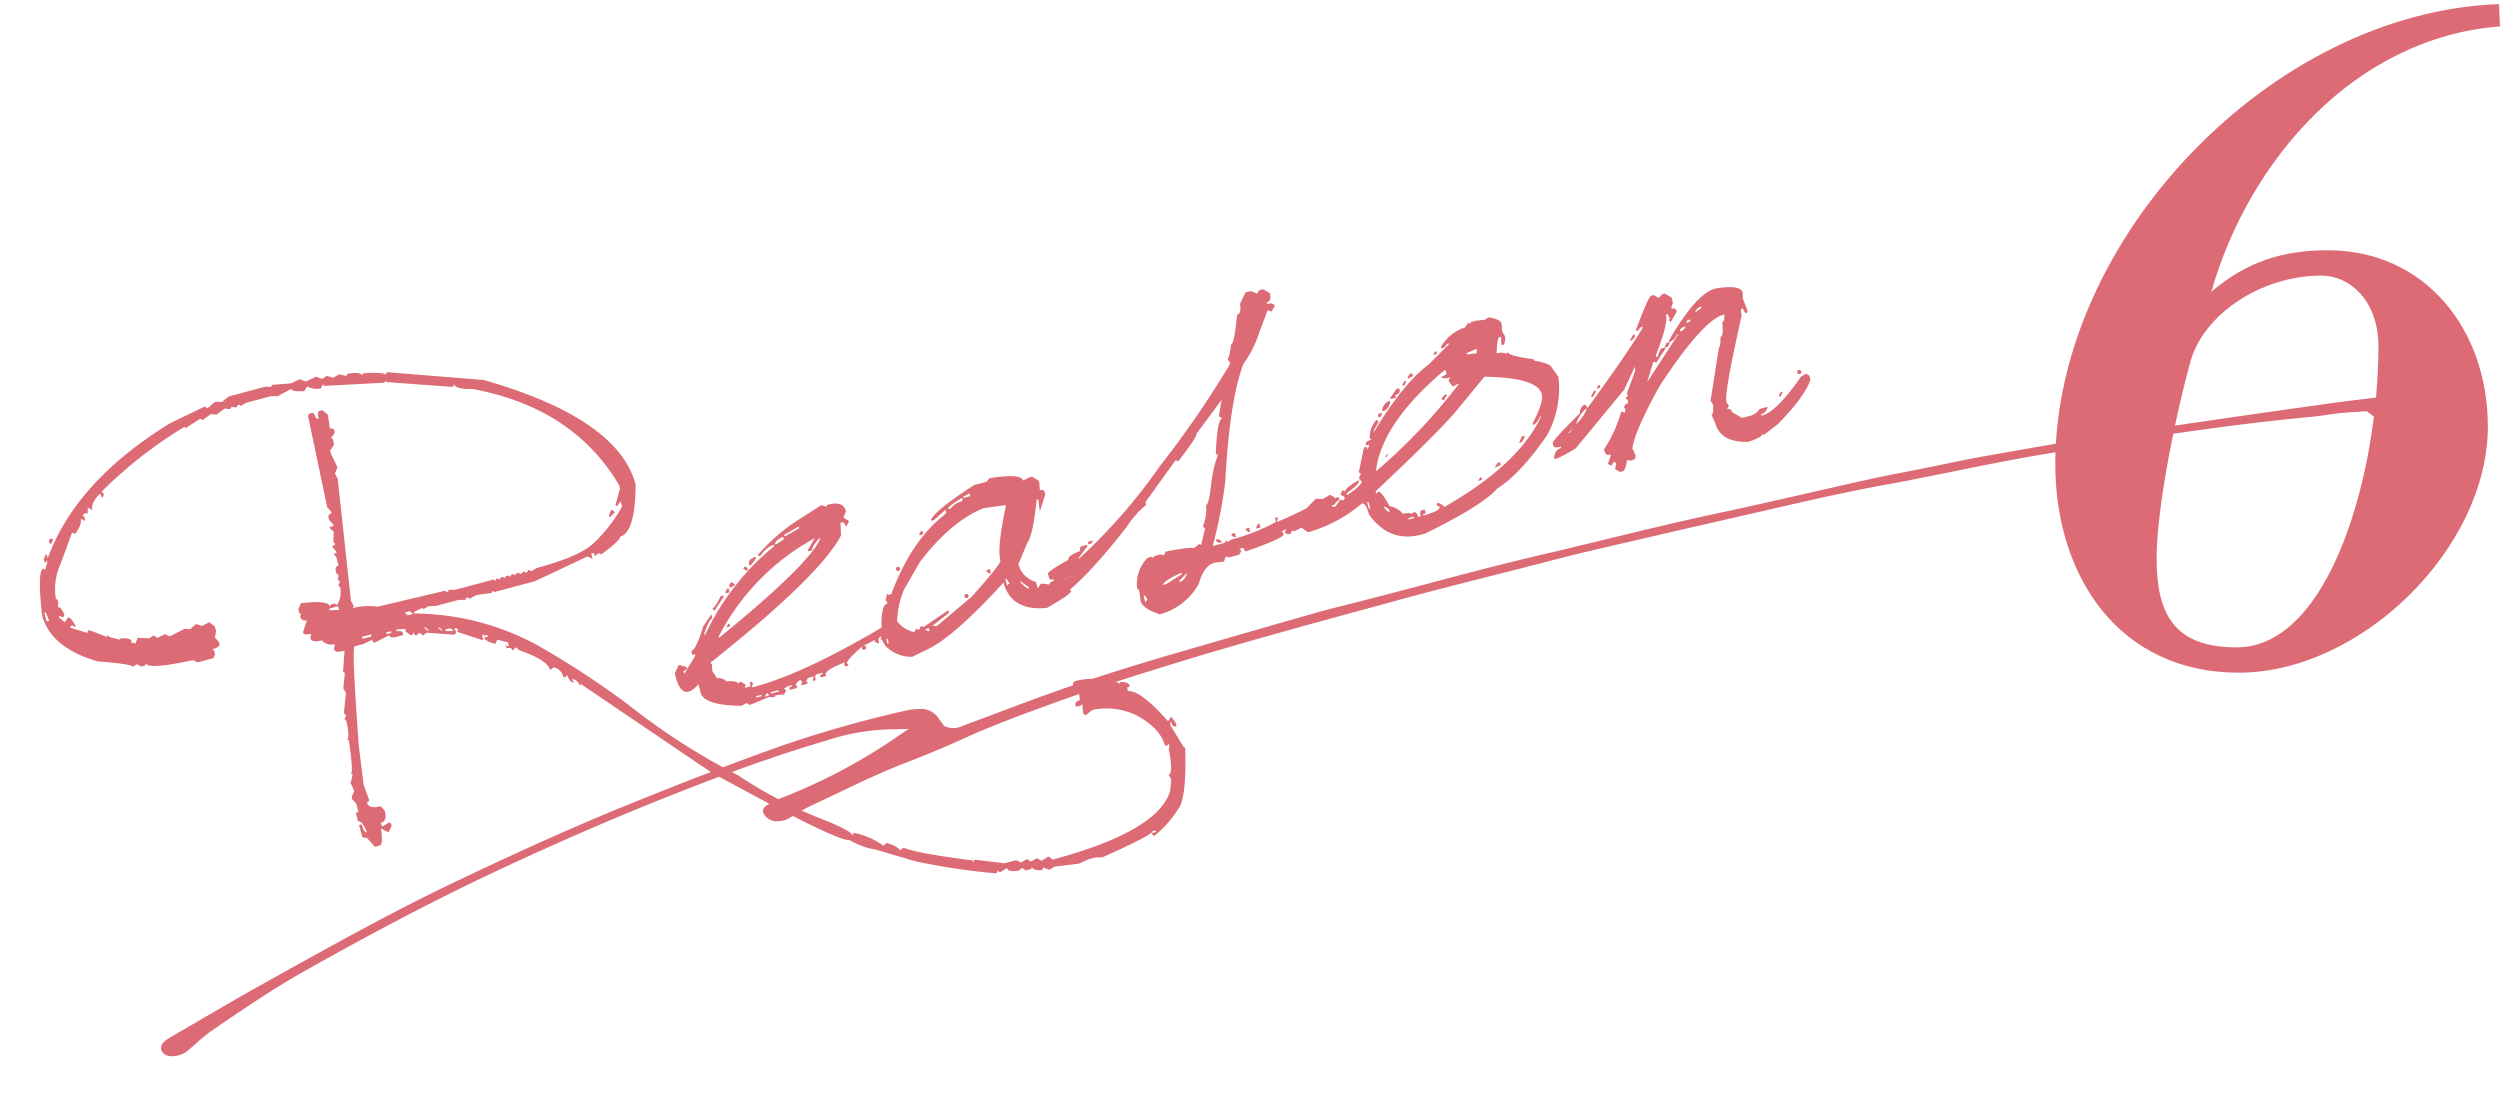
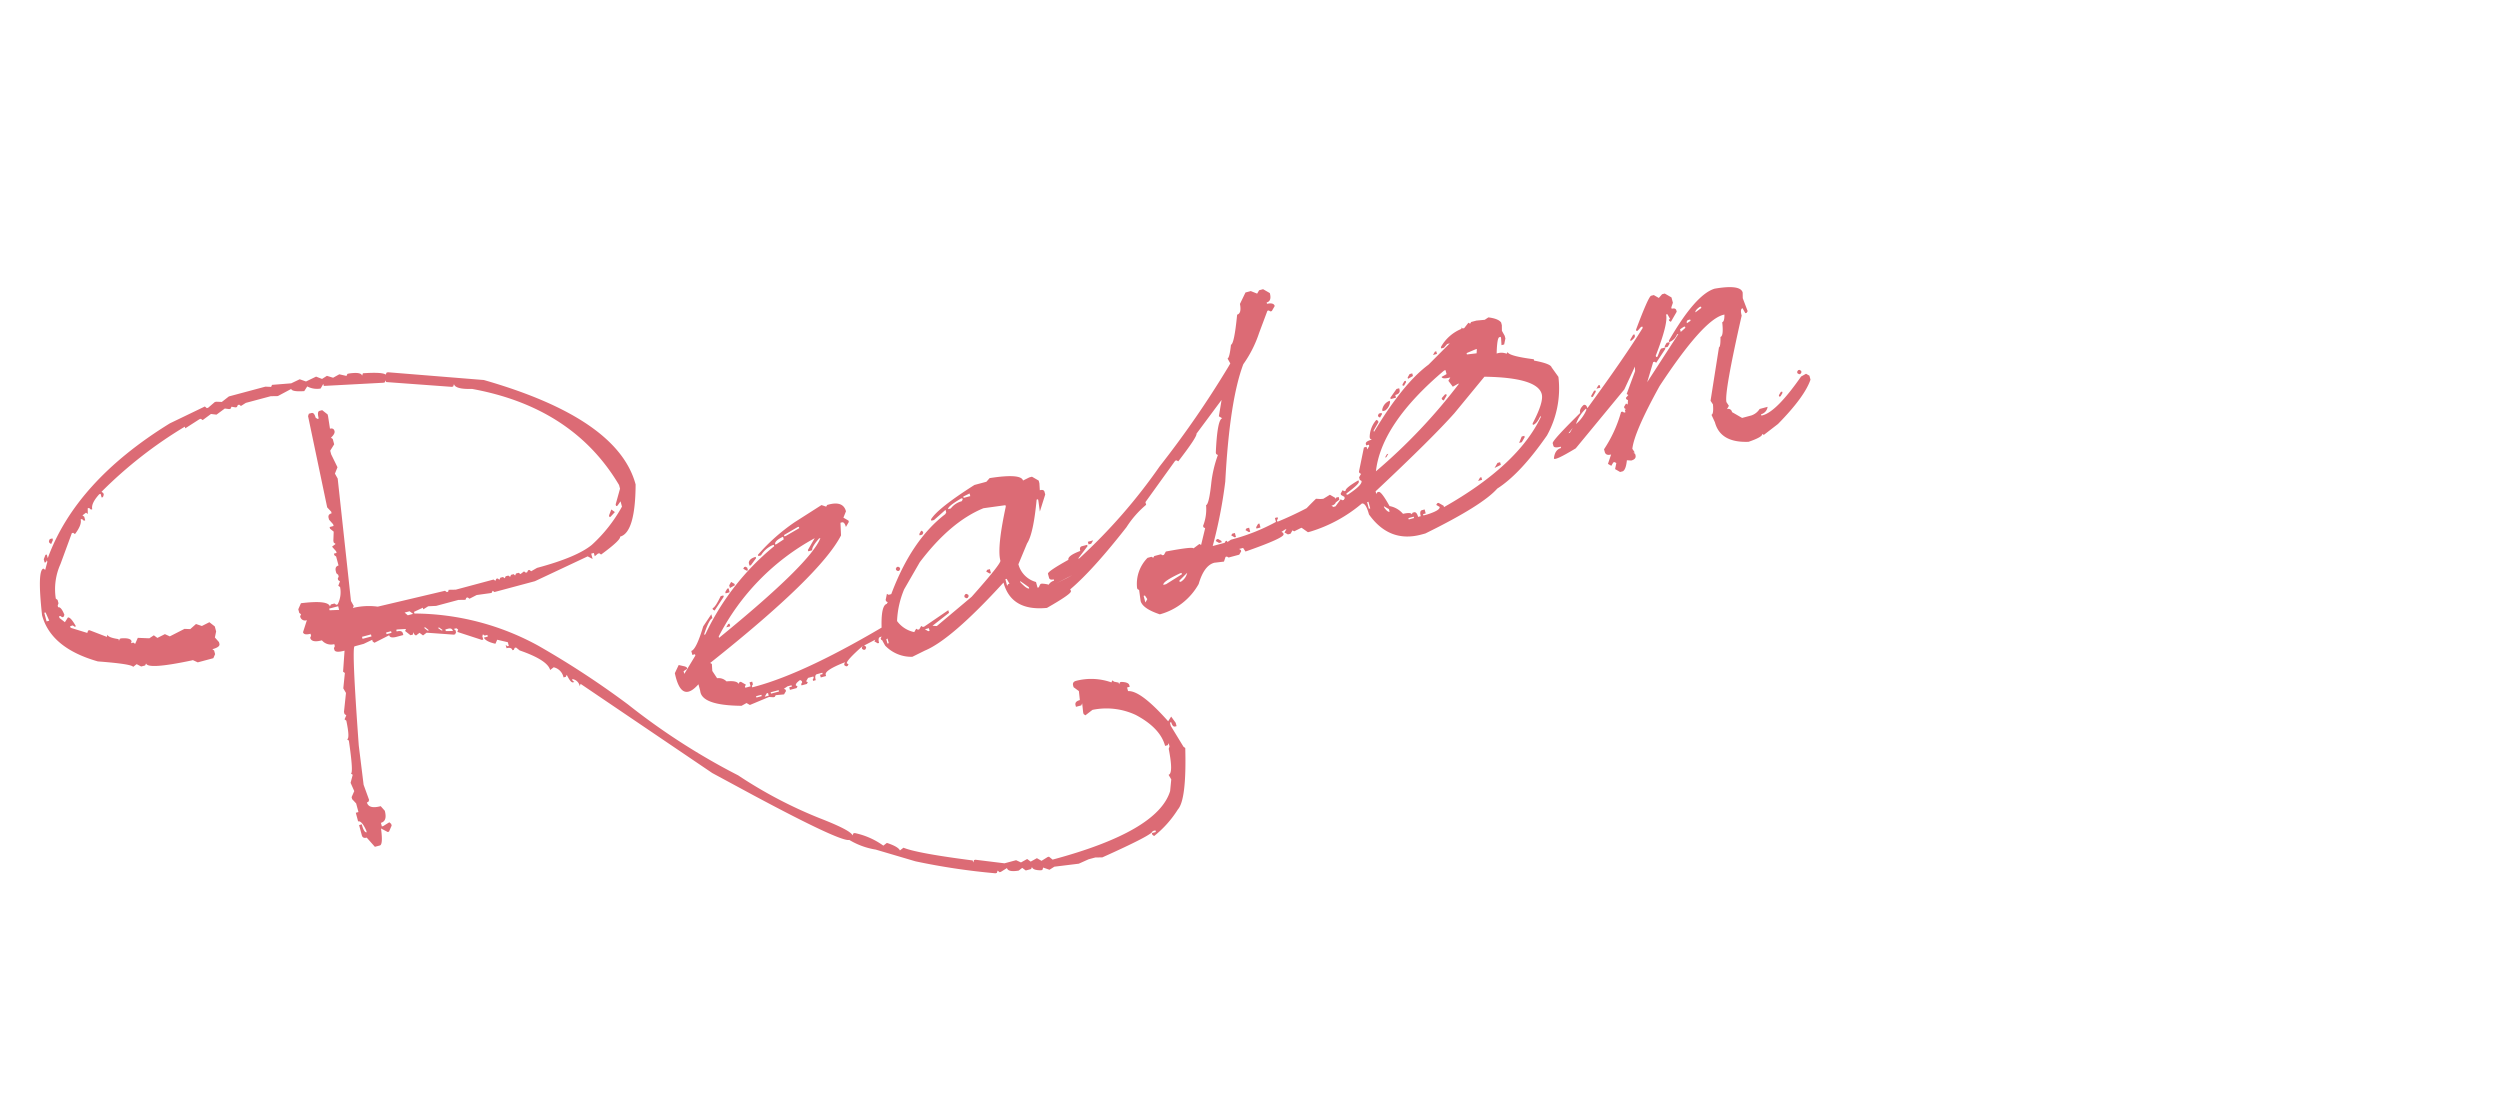
<svg xmlns="http://www.w3.org/2000/svg" width="358.873" height="158.803" viewBox="0 0 358.873 158.803">
  <g id="グループ_2681" data-name="グループ 2681" transform="translate(-170.341 -682.121)">
    <g id="グループ_2365" data-name="グループ 2365" transform="translate(161.822 648.31)">
      <path id="パス_115012" data-name="パス 115012" d="M10.6-61.5h5.425l.789.247.2-.247L19.727-61l1.332-.247.789.542,1.578-.3.74.542.789-.247.789.493.986-.247.937.493.2-.247h.2q1.775.2,1.775.789l.2-.3q2.762.542,3.107,1.036l.2-.247h.2L46.555-54.3Q63.717-43.99,63.717-34.176q-1.825,6.658-4.093,6.658,0,.493-3.3,1.775l-.2-.247h-.2l-.542.247v-.493h-.395v.789L54.4-25.99,46.16-24.51H40.144l-.2-.247-.2.247h-.2l-1.973-.247-1.134.247-.2-.247h-.2l-.2.247-.986-.247h-3.3L30.428-25l-.789.247V-25l-1.381.247v.247a37.337,37.337,0,0,1,15.929,9.025A126.07,126.07,0,0,1,54.495-3.945,95.589,95.589,0,0,0,67.12,9.962a63.941,63.941,0,0,0,9.715,8.976q3.9,2.86,3.9,3.6l.2-.247h.2a10.82,10.82,0,0,1,3.5,2.811l.592-.247q1.43.937,1.529,1.529l.592-.247q1.677,1.282,9.124,4.34v.3l.2-.3h.2l3.9,1.578h1.726l.592.493.986-.247.395.493.986-.247.542.542.986-.3h.2l.395.542q15.633,0,18.839-5.129l.592-1.578-.2-.74q.74,0,.986-3.6l.2-.3V21.5l-.2.247h-.395q0-2.663-2.91-5.375a9.936,9.936,0,0,0-5.819-2.318l-1.184.493-.2-.247v-.247l.2-1.282-.2.247h-.789v-.247q0-.542.789-.542l.2-1.282-.592-.74V9.962q0-.542.592-.542a8.652,8.652,0,0,1,4.833,1.529l.2-.247.2.247.592.3v.247l.2-.247h.2q.986.3.986.74v.247h-.395v.542q1.775.345,4.438,5.671l.592-.542.395,1.036v.493h-.2q-.395,0-.395-.74h-.2v.493l.986,3.354.2.247q-1.726,7.2-3.3,8.236a15.181,15.181,0,0,1-4.291,2.811l-.2-.247v-.247h.592v-.247H122.5q0,.493-7.94,1.775l-.986-.247h-.986l-1.529.247-3.5-.493-.789.247-.789-.542-.2.3h-.2q-1.134-.3-1.134-.789l-.2.247h-.789l-.395-.493-.592.247q-1.529-.148-1.529-.789l-.986.3h-.2l-.2-.3-.2.3h-.2a95.77,95.77,0,0,1-10.652-4.636l-5.08-3.107a10.636,10.636,0,0,1-3.3-2.318q-1.233,0-11.639-9.765L63.618,8.68,48.675-8.581l-.2.3a1.276,1.276,0,0,0-.789-1.282v.247l.2.247h-.2q-.345,0-.592-1.282l-.2.247h-.345a1.871,1.871,0,0,0-.986-1.775l-.592.247q0-1.479-3.5-3.847l-.395-.542h-.2l-.2.247h-.2q0-.493-.74-.493v-.493l.2.247h.2v-.542l-1.381-.74-.395.493q-1.233-.641-1.381-1.282h.592v-.247h-.395l-.2-.247-.148.247v.493h-.2l-3.107-2.022.2-.3-.2-.247h-.395l.2.247v.3l-.2.247h-.2l-3.7-1.282-.592.247-.395-.493-.592.247-.2-.247v-.3l-.2.3h-.345l-.592-.789.2-.247-1.184-.247h-.2v.247q.789,0,.789.493v.247h-.986q-.986,0-.986-.493l-2.318.493-.2-.247v-.247l-1.332.247H18.74q-.444,0-3.107,13.907l-.789,5.622.2,2.318-.2.247h-.2q0,1.036,1.775,1.036l.395.789q0,1.529-.986,1.529V3.8h.2l.986-.3.2.3v.247l-.592.74h-.2l-.789-.74q-.3,2.318-.789,2.318H14.1l-.789-1.578q-.592,0-.592-.493V2.762h.395q0,1.282.395,1.282V3.8q-.247-1.578-.789-1.578V.937h.395V-.345l-.395-.74v-.3l.592-.74-.2-1.282.592-1.036-.2-.247q.395,0,.937-4.636l-.2-.247q.444,0,.592-2.614l-.2-.247.395-.493-.2-.247v-.3l.986-2.564-.2-.74.789-2.071-.2-.247.986-2.86q-1.381,0-1.381-.493v-.247l.2-.247v-.3a1.714,1.714,0,0,1-1.578-.986q-1.529,0-1.529-.789l.2-.247v-.3q-.986,0-.986-.493l.986-1.529a.7.7,0,0,1-.789-.789l.2-.247-.2-.247v-.542l.592-.74q3.9.542,3.9,1.529l.2-.247h.542l.2.247h.2a3.8,3.8,0,0,0,.986-2.318l-.2-.247.395-.542-.2-.247V-32.2l.2-.247V-32.7l-.2-.3v-.247q0-.74.592-.74v-1.332l-.2-.247V-35.8h.395v-.247l-.395-.789.592-.247-.2-.247v-.247l.395-1.282-.395-.542v-.247h.592V-39.9l-.395-.789v-.247q0-.542.592-.542v-.247l-.395-.74.74-13.365.2-.3h.395q.395,0,.395.789l.2.247h.2q0-1.036.395-1.036h.395l.592.789v.247l-.2,1.825q.542,0,.542.493,0,.395-.74.789l.2.247v.789l-.789.74v.542l.395,2.022-.592.789.2.789L19.924-28.6l.2.789-.2.247a9.574,9.574,0,0,1,3.5.74l9.913.3.2.247h.2l.148-.247.986.247h5.622l.2.247.2-.247h.2l.2.247.2-.247h.395l.2.247.2-.247h.395l.2.247.2-.247h.395l.148.247.2-.247h.395l.2.247.592-.247.2.247h.2l.2-.247h.2l.2.247.937-.247q5.918,0,8.458-1.159A21.275,21.275,0,0,0,61-31.612V-32.4l-.592.493h-.2v-.247L61.4-34.176v-.542Q57.9-47.2,44.582-53.508q-2.318-.542-2.318-1.332l-.2.3h-.2l-8.926-3.107V-57.9l-.2.247h-.2l-8.384-1.775v-.3l-.542.542a2.969,2.969,0,0,1-1.775-.789l-.592.542q-1.726-.345-1.726-.789l-2.121.493-.986-.247h-3.7l-.789.247-.2-.247h-.2l-.2.247h-.2l-.542-.247-.2.247h-.2l-.592-.247-1.381.542-.74-.3-1.381.542-.2-.247h-.2l-2.318.74v-.247A61.955,61.955,0,0,0-10.6-53.015l.2.247v.247l-.2.3h-.2v-.542H-11q-1.529.986-1.529,1.825h-.2l-.2-.3h-.2l-.2.789-.2-.247-.592.247.2.247v.542h-.2l-.2-.3h-.2q0,.789-1.332,1.825l-.2-.247h-.2l-2.712,3.847A8.768,8.768,0,0,0-20.91-39.9l.2.247v.493l-.2.3v.247q.444,0,.592,1.282l-.2.247h-.2l-.2-.247h-.2v.247l.592.789.592-.542q.395,0,.789,1.529h-.2l-.2-.247h-.395v.247l2.121,1.332.2-.3h.2l2.17,1.578.148-.3q0,.444,1.381,1.036v.247l.2-.247h.2q1.332.247,1.332.789l-.148.247h.345l.2.247.592-.74,1.578.493.74-.247.395.493,1.184-.247.592.493,2.318-.493.789.247.986-.493.74.493,1.184-.247.592.789v.74L-.3-28.6l.395.789v.247q0,.493-1.184.493l.2.247v.542l-.395.493H-3.6l-.592-.493h-.2q-6.411-.345-6.411-1.282l-.2.247h-.592l-.542-.493-.592.247q-.049-.444-4.685-2.071-6.017-3.6-6.017-8.482.986-6.411,1.923-6.411l.2.247.592-1.036v-.247l-.2.247h-.2v-.493l.395-.542h.2v.542q6.756-9.617,21.946-14.154L6.9-61l.2.3h.2l1.134-.542h.2L9.419-61ZM-19.135-48.379v.247l-.395.493-.2-.247v-.247l.2-.247Zm-3.9,10.011v1.282h.395l-.2-1.282Zm82.457,6.756.395.493-.789.493h-.148v-.247ZM16.62-28.357v.247l1.332.3v-.542ZM26.927-25l.345.493h.789L27.667-25Zm-6.806,1.775v.3h1.332v-.3Zm3.5.3v.247h.74v-.247Zm5.425.74.395.542h.2l-.395-.542Zm1.923.542.395.493h.2l-.395-.493Zm.986.493v.247l.986.247q0-.493-.592-.493ZM88.72-24.412l.592.395.2-.2h.2q2.17,0,2.17,1.578l-.592.789.592.592v.2l-.592.592q0-.789-.395-.789h-.2L90.3-19.48Q85.958-14.7,67.416-6.658l.2.2-.2.986.395,1.184a1.59,1.59,0,0,1,1.184.789q1.479.247,1.578.789l.2-.2h.2l.592.592-.2.2v.2h.789v-.592h.395v.395l-.2.2v.2h.395q7.743,0,21.6-3.995l.592.592a1.783,1.783,0,0,1-1.578.986q0,.789-1.184.789l-.2-.2v-.2l.2-.2h-.2q-.395,0-.395.789h-.2l-.395-.395.2-.2-1.775.395.2.2v.2l-.2.2h-.2l-.2-.2v-.2l.2-.2q-2.86,1.43-2.86,1.825l.2.2-.2.2h-.2l-.2-.2v-.2l.2-.2h-.2Q83-1.381,83-.74v.2H82.21V-.937H82.6v-.2h-.789q-.395,0-.395.789h-.395v-.2l.2-.2v-.2h-.789l-.395.395.2.2-.2.2h-.789v-.2l.2-.2v-.2l-.2-.2q-.789.3-.789.592l.2.2-.2.2h-.986V-.345h.395v-.2h-.592l-.592.2.2.2v.2L76.49.444l-1.184-.2-.2.2h-.2l-.592-.2L71.361.641,70.966.247l-.789.2Q64.654-1.085,65-3.156v-.986q-3.107,2.071-2.86-2.417l.838-.986.838.444.2.2v.2l-.592.2v.395L65.64-8.236v-.2h-.395v-.592q.74,0,2.564-2.959l1.578-1.381v.592q-.493,0-1.775,1.973h.2a36.32,36.32,0,0,1,12.822-9.666v-.2h-.2a3.618,3.618,0,0,0-1.973.986h-.395v-.2a27.657,27.657,0,0,1,6.313-3.156ZM82.408-21.65v.2h.2l2.17-.592v-.2h-.2Zm-1.578.986h.2l1.184-.395v-.395Q80.83-21.206,80.83-20.664ZM69.585-10.011v.2q15.485-6.954,17.754-10.061h-.2q-1.381.937-1.381,1.381h-.592v-.2l1.381-1.381A33.512,33.512,0,0,0,69.585-10.011Zm8.088-9.666v.2l-.986.789h-.2v-.395Q76.687-19.677,77.673-19.677Zm-1.775.986.2.2v.395h-.2l-.395-.395.2-.2Zm-2.564,1.578.395.395v.2l-.789.2v-.395Zm-.789.789h.2v.592H72.15v-.2Zm-1.184.789h.395v.2L69.98-13.759l-.2-.2v-.2Q70.177-14.154,71.361-15.535Zm0,4.143h.2V-11h-.592ZM92.37-3.945v.2h.2l.592-.2v-.2h-.2ZM72.544-.345v.2h.789v-.2Zm1.184.395h.592V-.345h-.2Zm.986-.395v.2H75.9v-.2ZM113.033-21.9q4.537.493,4.537,1.578l.986-.2h.395l.789.789v.395l-.2.986q.592,0,.592.395v.395l-1.381,2.17.2-1.578v-.2h-.2q-1.726,4.636-2.959,5.721l-1.973,2.564A3.59,3.59,0,0,0,115.6-5.77v.838h.2l.148-.2.2-.2h.2q1.184.395,1.184.789l3.354-.838-2.515.542,1.726-.345q.592,0,.592.395v.592q0,.592-.789.592l.2.2v.2q0,.395-3.945,1.43-5.08-.838-5.08-5.129Q101.74-.937,97.646-.395L95.674,0A5.191,5.191,0,0,1,92.32-2.564l-.2-.789q.888-4.932,1.973-4.932l.2-.2-.2-.2v-.2l.395-.789.2.2h.395q4.833-6.756,10.455-9.074l.2-.2v-.395l-1.973.986h-.395v-.2q1.332-1.282,7.3-3.156h1.775Zm-4.34,1.578v.2h.986v-.395Zm-2.564,1.184h.395a2.885,2.885,0,0,1,1.775-.592l.2-.2v-.2h-.2Q106.129-19.529,106.129-19.135ZM94.885-5.523a4.041,4.041,0,0,0,1.973,2.17l.395-.395.2.2h.2l.395-.395.2.2h.2l3.945-1.381v.395L99.619-3.551l.592.2,5.918-2.762q5.326-3.5,5.326-3.945,0-1.923,2.762-7.3v-.2l-3.156-.395q-5.08.641-10.85,5.129L97.055-9.666A13.034,13.034,0,0,0,94.885-5.523Zm6.707-11.639.2.2v.2l-.2.2H101.2v-.2ZM97.055-13.02l.2.2v.2l-.2.2h-.2l-.2-.2v-.2l.2-.2ZM109.68-9.271v.592h-.2l-.395-.395.2-.2ZM111.455-7.3v.986l.2-.2h.2l-.2-.789Zm-5.918.592.2.2v.2l-.2.2h-.2l-.2-.2v-.2l.2-.2Zm7.891.2v.2q.641,1.184.986,1.184v-.2ZM92.715-3.748v.986h.2v-.986Zm5.721.395.395.395h.2v-.395ZM155.4-38.122h.789l.789.592.395-.395h.592l.789.789q0,1.184-.789,1.184v.2q.986.049.986.592l-.592.592h-.2l-.2-.2h-.2l-1.973,2.762a16.848,16.848,0,0,1-3.354,3.748q-3.255,4.537-6.855,15.584a67.427,67.427,0,0,1-4.143,8.482h1.775l.2-.2h.2v.2l.592-.2a28.439,28.439,0,0,0,6.9-.789V-5.77h.395v.2l-.2.2v.2h.2a48.411,48.411,0,0,0,8.088-1.775l.592.592v.395q0,.592-.789.592l.2.2v.2A15.15,15.15,0,0,1,154.262-3.4l-.986.2-.2-.2-.395.395h-.395l-.395-.395.395-.395h-.2l-.592.2.2.2v.2q0,.542-5.918.986l-.2-.592h-.592l.2.2v.2l-.395.395h-1.578l-.2-.2h-.2l-.395.592-1.381-.2q-1.529,0-2.959,2.367a9.122,9.122,0,0,1-6.51,2.762q-2.17-1.43-2.17-2.564l.2-1.578-.2-.2v-.2a5.317,5.317,0,0,1,2.564-3.748h.592l.2.2.2-.2h.986l.2.2h.2l.395-.395q3.945.3,3.945.592l.986-.395.2.2,1.184-2.17-.2-.2v-.2a6.522,6.522,0,0,0,1.184-2.762q.444,0,1.578-2.959a17.576,17.576,0,0,1,1.923-3.551l-.2-.2v-.2q1.43-4.537,2.17-4.537l-.395-.395.986-2.17-4.734,3.748q0,.444-3.551,3.156l-.2-.2h-.2l-5.671,4.636v.395a13.967,13.967,0,0,0-3.551,2.367q-7.4,5.573-11.441,7.1h-.592q-.395,0-.395-.986-.789,0-.789-.395v-.2a1.264,1.264,0,0,1,1.184-.789v-.2q-.592,0-.592-.395V-6.46q0-.345,3.354-1.184,0-.592,1.973-.789,0-.592.395-.592h.789v.2L122.3-7.447h.2a79.407,79.407,0,0,0,14.548-9.765,140.693,140.693,0,0,0,13.217-11.244l.395-.395-.2-.789q.3,0,.986-1.775.493,0,1.973-3.945.69,0,.789-1.381Zm-31.119,28.7h.789l-.395.395h-.395Zm24.264,3.847h.2v.592h-.592v-.2Zm-1.381.2v.592h-.2l-.395-.395.2-.2Zm-2.17.2v.592h-.2l-.395-.395.2-.2Zm-2.564.2.395.395v.2h-.395l-.395-.395.2-.2Zm-9.271,4.34h.395l2.564-.789v-.2h-.2Q133.154-1.134,133.154-.641Zm2.367,0v.2h.2A1.992,1.992,0,0,0,136.9-1.43ZM130,.148v.986l.395-.395-.2-.592Zm55.185-25.792.2.2.2-.2h.789l1.184.2.592-.2q1.332.542,1.578,1.184v.395l-.2.789.2.789v.395l-.395.789h-.395l.2-.986v-.2h-.2q-.345,0-.986,2.17a2.037,2.037,0,0,1,1.381.395l.2-.2q0,.592,3.354,1.973v.2q2.17,1.036,2.17,1.578l.592,1.578A13.95,13.95,0,0,1,191.89-7.1q-5.129,4.34-8.877,5.523Q180.35.2,171.375,1.973h-.592q-4.734,0-6.51-4.734,0-1.775-.592-1.775a20.739,20.739,0,0,1-8.137,1.973h-.395l-.986-1.184-.2-.2h-.2q0-.986,1.184-.986v-.2q-.592,0,2.564-1.775l.592.2,2.022.395v.2l.2-.2h.395v.395l-1.381.592v.2h.592l.986-.789.2.2h.2l.2-.2v-.2l-.395-.395v-.2l.395-.395.2.2h.2q0-.395,2.17-.986v.2q0,.345-2.17,1.184v.2h.2q2.367-.789,2.367-1.381l-.2-.2v-.395l.395-.395-.2-.2v-.2l1.578-3.156h.395v.395l.395-.395v-.2h-.395v-.2q0-.395.986-.395l-.2-.2v-.2a3.773,3.773,0,0,1,1.578-2.17l.2.2v.2l-.986.986v.2q5.819-5.622,10.061-7.3l3.748-2.17h-.395l-.592.395h-.395v-.2A5.964,5.964,0,0,1,184-25.053v-.2l.2.2h.2Zm-5.721,2.762h.2v.395h-.592ZM183.8-21.5v.2l1.381.2.2-.592h-.2Zm-8.68.789h.395v.395l-.789.2v-.2Zm-8.285,12.23a80.254,80.254,0,0,0,14.795-9.074h-.2l-.789.2-.395-.986.395-.395q-1.184,0-1.184-.395l.789-.2v-.592h-.2Q169.353-14.894,166.837-8.482Zm7.3-11.441h.2v.2l-.395.395h-.2v-.2Zm-1.381.789h.395v.2q0,.592-.789.592v.395h-.789v-.2Zm-1.381,1.578a1.777,1.777,0,0,1-.986.986h-.395v-.2a1.664,1.664,0,0,1,1.381-.986ZM166.048-5.721v.395l.2-.2h.2q.395,0,.986,2.367a3.335,3.335,0,0,1,1.578,1.578q1.184.049,1.184.395l.2-.2h.2q.395,0,.395.789h.395q0-.789.395-.789h.395v.592h-.395v.2h.592q1.973-.1,1.973-.592l-.395-.395.2-.2h.2l.592.592v.2q11.787-3.058,16.768-8.877v-.2q-.789.986-1.381.986v-.2q2.367-2.564,2.367-3.748,0-2.466-7.3-4.537l-5.523,3.945Q175.813-10.948,166.048-5.721Zm13.217-10.85h.2v.2l-.592.592-.2-.2v-.2Zm-9.469.2v.2l-.395.395-.2-.2v-.2l.2-.2Zm-.789,5.918h.2l-.395.395h-.2Zm19.332,2.564h.395v.2l-.592.592h-.395ZM184-5.129h.395v.395l-.986.2Zm-19.529.592v.986h.2v-.986Zm16.57.789h.2v.395h-.592Zm-14.4.395v.2q.3.789.592.789v-.395ZM169.6-.789v.2h.789v-.2Zm42.313-21.8L212.5-22l.592-.395h.395l.789.789v.789l-.395.592v.2q.592,0,.592.395v.2l-1.184,1.184-.2-.2v-.2h.2l-.2-.789h-.2q0,1.282-2.959,5.326v.2h.2l.592-.789.2-.2h.592v.2l-1.775,1.578-.2-.2h-.2l-1.578,2.564,6.115-5.523h-.2a1.906,1.906,0,0,1-1.381.789v-.2q5.425-5.425,8.285-5.523,3.748.345,3.748,1.578l-.2.789.2,1.973-.2.2h-.2l-.2-.789q-.395,0-.395.986-5.326,10.11-5.326,11.441l.2.592-.395.395a.523.523,0,0,1,.592.592l1.184,1.184h1.381a2.273,2.273,0,0,0,1.381-.592h1.184a1.264,1.264,0,0,1-1.184.789v.2h.2q2.071,0,6.756-3.945l.789-.2.395.395v.592Q229.025-2.86,224.34-.1l-2.367.986-.2-.2q0,.444-2.17.592-3.945-.888-3.945-3.945l-.2-1.184q.345,0,.592-1.381l-.2-.592,3.156-7.1q.247,0,.592-1.381.493,0,.789-1.973.345,0,.592-.986h-.2q-3.008,0-11.441,7.5-5.228,5.425-6.115,7.693l.2.592h-.2l.2.2v.2q0,.592-.789.592l-.592-.2Q201.556.592,201.063.69h-.395L200.077.1l.395-.789-.2-.2h-.2l-.395.395-.395-.395.789-1.184q-.789,0-.789-.592v-.395a18.715,18.715,0,0,0,3.748-4.537h.2l.2.2h.2v-.395h.2l-.2-.2v-.2l.395-.395.2.2.2-.592-.2-.2v-.2l.444-.3-.2-.2,2.022-2.86.148-.641L204.318-10.6l-8.926,6.362q-3.4.986-3.4.592.444-1.184,1.381-1.184v-.2q-.986,0-.986-.395v-.395q.148-.444,4.932-3.156,0-.592.789-.986.395,0,.395.592,7.151-5.77,10.652-9.074v-.2h-.2l-.592.395h-.2v-.2q2.959-4.143,3.354-4.143Zm5.129,3.945.986-.395v-.2h-.2Q217.041-18.937,217.042-18.642Zm-1.381.789-.2.2v.2l.592-.2v-.2Zm-8.088,0h.2v.2q0,.3-.789.592v-.2Zm6.707.986v.395l.789-.395v-.2h-.2Zm-2.367,1.381h.395v.2l-.395.395h-.395v-.2Zm-11.047,3.354h.2v.395h-.592Zm-.789.592h.2v.2l-.592.592h-.2v-.2Zm-3.748,3.945A5.489,5.489,0,0,0,198.3-9.173v-.2A5.355,5.355,0,0,0,196.329-7.595Zm32.993.789.2.2v.2l-.2.2h-.2l-.2-.2v-.2l.2-.2Zm-34.374.2h.2l.592-.592Zm30.971,2.17h.2v.2l-.395.395h-.2v-.2Z" transform="matrix(0.966, -0.259, 0.259, 0.966, 47.063, 152.873)" fill="#dc6b75" />
-       <path id="パス_2125" data-name="パス 2125" d="M1.441,101.011a1.575,1.575,0,0,1-1.362-.747,1.171,1.171,0,0,1,.339-1.3,5.111,5.111,0,0,1,.91-.679c1.214-.732,2.416-1.46,3.617-2.19,3.135-1.9,6.378-3.868,9.608-5.742l.959-.556c8.319-4.826,16.92-9.816,25.744-14.231,9.9-4.95,18.125-8.789,25.893-12.077C75.466,59.968,81.9,57.377,88,55.085a168.82,168.82,0,0,1,18.142-5.491,8.361,8.361,0,0,1,1.643-.224,4.192,4.192,0,0,1,.479-.032,3.036,3.036,0,0,1,2.367,1.1c.226.3.842,1.129.842,1.129l.139.187.231.079a3.148,3.148,0,0,0,1.02.169,3.109,3.109,0,0,0,1.49-.377q2.557-1,5.109-2.009,2.24-.886,4.482-1.765c6.041-2.362,12.683-4.648,20.9-7.191q9.746-3.019,19.515-5.986c1.707-.516,3.47-.992,5.174-1.452l1.817-.493c3.041-.831,6.073-1.69,9.105-2.548,5.331-1.51,10.845-3.071,16.318-4.445,3.1-.778,6.193-1.587,9.284-2.394,5.188-1.356,10.552-2.758,15.873-3.988,4.407-1.019,8.866-2.115,13.177-3.176q4.27-1.05,8.542-2.083c1.786-.427,3.62-.816,5.393-1.193.874-.185,1.747-.37,2.619-.561q1.347-.294,2.691-.6c1.889-.425,3.84-.862,5.768-1.24l1.364-.266c4.843-.944,9.85-1.921,14.794-2.751,10.893-1.831,21.984-3.635,32.965-5.36,3.533-.558,7.143-1.03,10.633-1.489q2.154-.283,4.3-.571A9.36,9.36,0,0,1,325.329,0h.152a1.56,1.56,0,0,1,1.546.975,7.033,7.033,0,0,1,.232,1,1.315,1.315,0,0,1-.951,1.409l-.052.015-.05.024a3.032,3.032,0,0,1-.989.271l-.158,0a7.7,7.7,0,0,0-4.517,1.452,2.294,2.294,0,0,1-.533.184l-.049.01-.047.017a2.478,2.478,0,0,1-1.963-.148c-.587-.362-1.187-.808-1.822-1.282-.291-.216-.589-.439-.9-.665l-.243-.174-1.348.112c-.828.065-1.681.133-2.531.236-.65.079-1.3.183-1.943.288-.708.114-1.414.228-2.125.306-13.024,1.442-26.061,3.8-37.565,5.883-4.563.826-9.158,1.835-13.6,2.812-2.028.445-4.056.89-6.087,1.32l-.88.191c-.594.13-1.188.26-1.785.374-5.951,1.153-11.9,2.628-17.65,4.054l-2.937.727c-7.511,1.852-15.277,3.768-22.9,5.7-2.321.588-4.662,1.237-6.927,1.864q-1.594.443-3.188.879l-3.407.924q-3.785,1.025-7.568,2.065c-2.487.688-4.964,1.406-7.437,2.129l-3.458,1.008C162.9,36.5,153.872,39.14,145.082,42c-5.638,1.837-12.175,4-18.418,6.4-3.976,1.53-8.087,3.112-12.086,5.016-2.7,1.286-5.59,2.55-8.579,3.76-3.209,1.3-6.306,2.845-9.3,4.338-1.35.672-2.7,1.345-4.063,2A19.443,19.443,0,0,0,90.5,64.768c-.316.2-.632.408-.955.6a3.554,3.554,0,0,1-1.736.446,2.118,2.118,0,0,1-1.986-1.237.914.914,0,0,1,.4-.934,6.716,6.716,0,0,1,1.727-1,80.889,80.889,0,0,0,16.593-9.02L106.5,52.24l-2.455.094a31.412,31.412,0,0,0-9.4,1.809c-5.292,1.641-10.812,3.644-17.868,6.484C67.434,64.39,57.783,68.7,48.089,73.446c-8.363,4.091-17.055,8.8-27.355,14.82-4.646,2.716-8.879,5.685-13.536,9.006A22.92,22.92,0,0,0,5.032,99.1c-.371.341-.743.682-1.127,1.009a3.539,3.539,0,0,1-2.349.9Z" transform="matrix(1, 0.017, -0.017, 1, 33.336, 84.397)" fill="#dc6b75" />
    </g>
    <g id="グループ_2622" data-name="グループ 2622" transform="translate(465.378 682.711)">
-       <path id="パス_2641" data-name="パス 2641" d="M37.771-77.4C5.053-76.237-25.92-43.664-25.92-11.383c0,16.141,9.161,29.955,26.32,29.955,17.595,0,35.772-17.886,35.772-35.335,0-13.96-9.016-25.3-22.975-25.3-6.4,0-11.633,1.6-16.722,5.962,5.38-18.9,20.649-36.5,41.443-38.1ZM-11.379,2.141c0-7.416,2.908-21.376,4.944-28.5,1.89-6.4,9.888-12.069,18.758-12.069,3.926,0,8.143,3.49,8.143,10.179,0,17.886-6.834,43.188-20.358,43.188C-8.761,14.937-11.379,10.284-11.379,2.141Z" transform="translate(25.92 77.4)" fill="#dc6b75" />
-     </g>
+       </g>
  </g>
</svg>